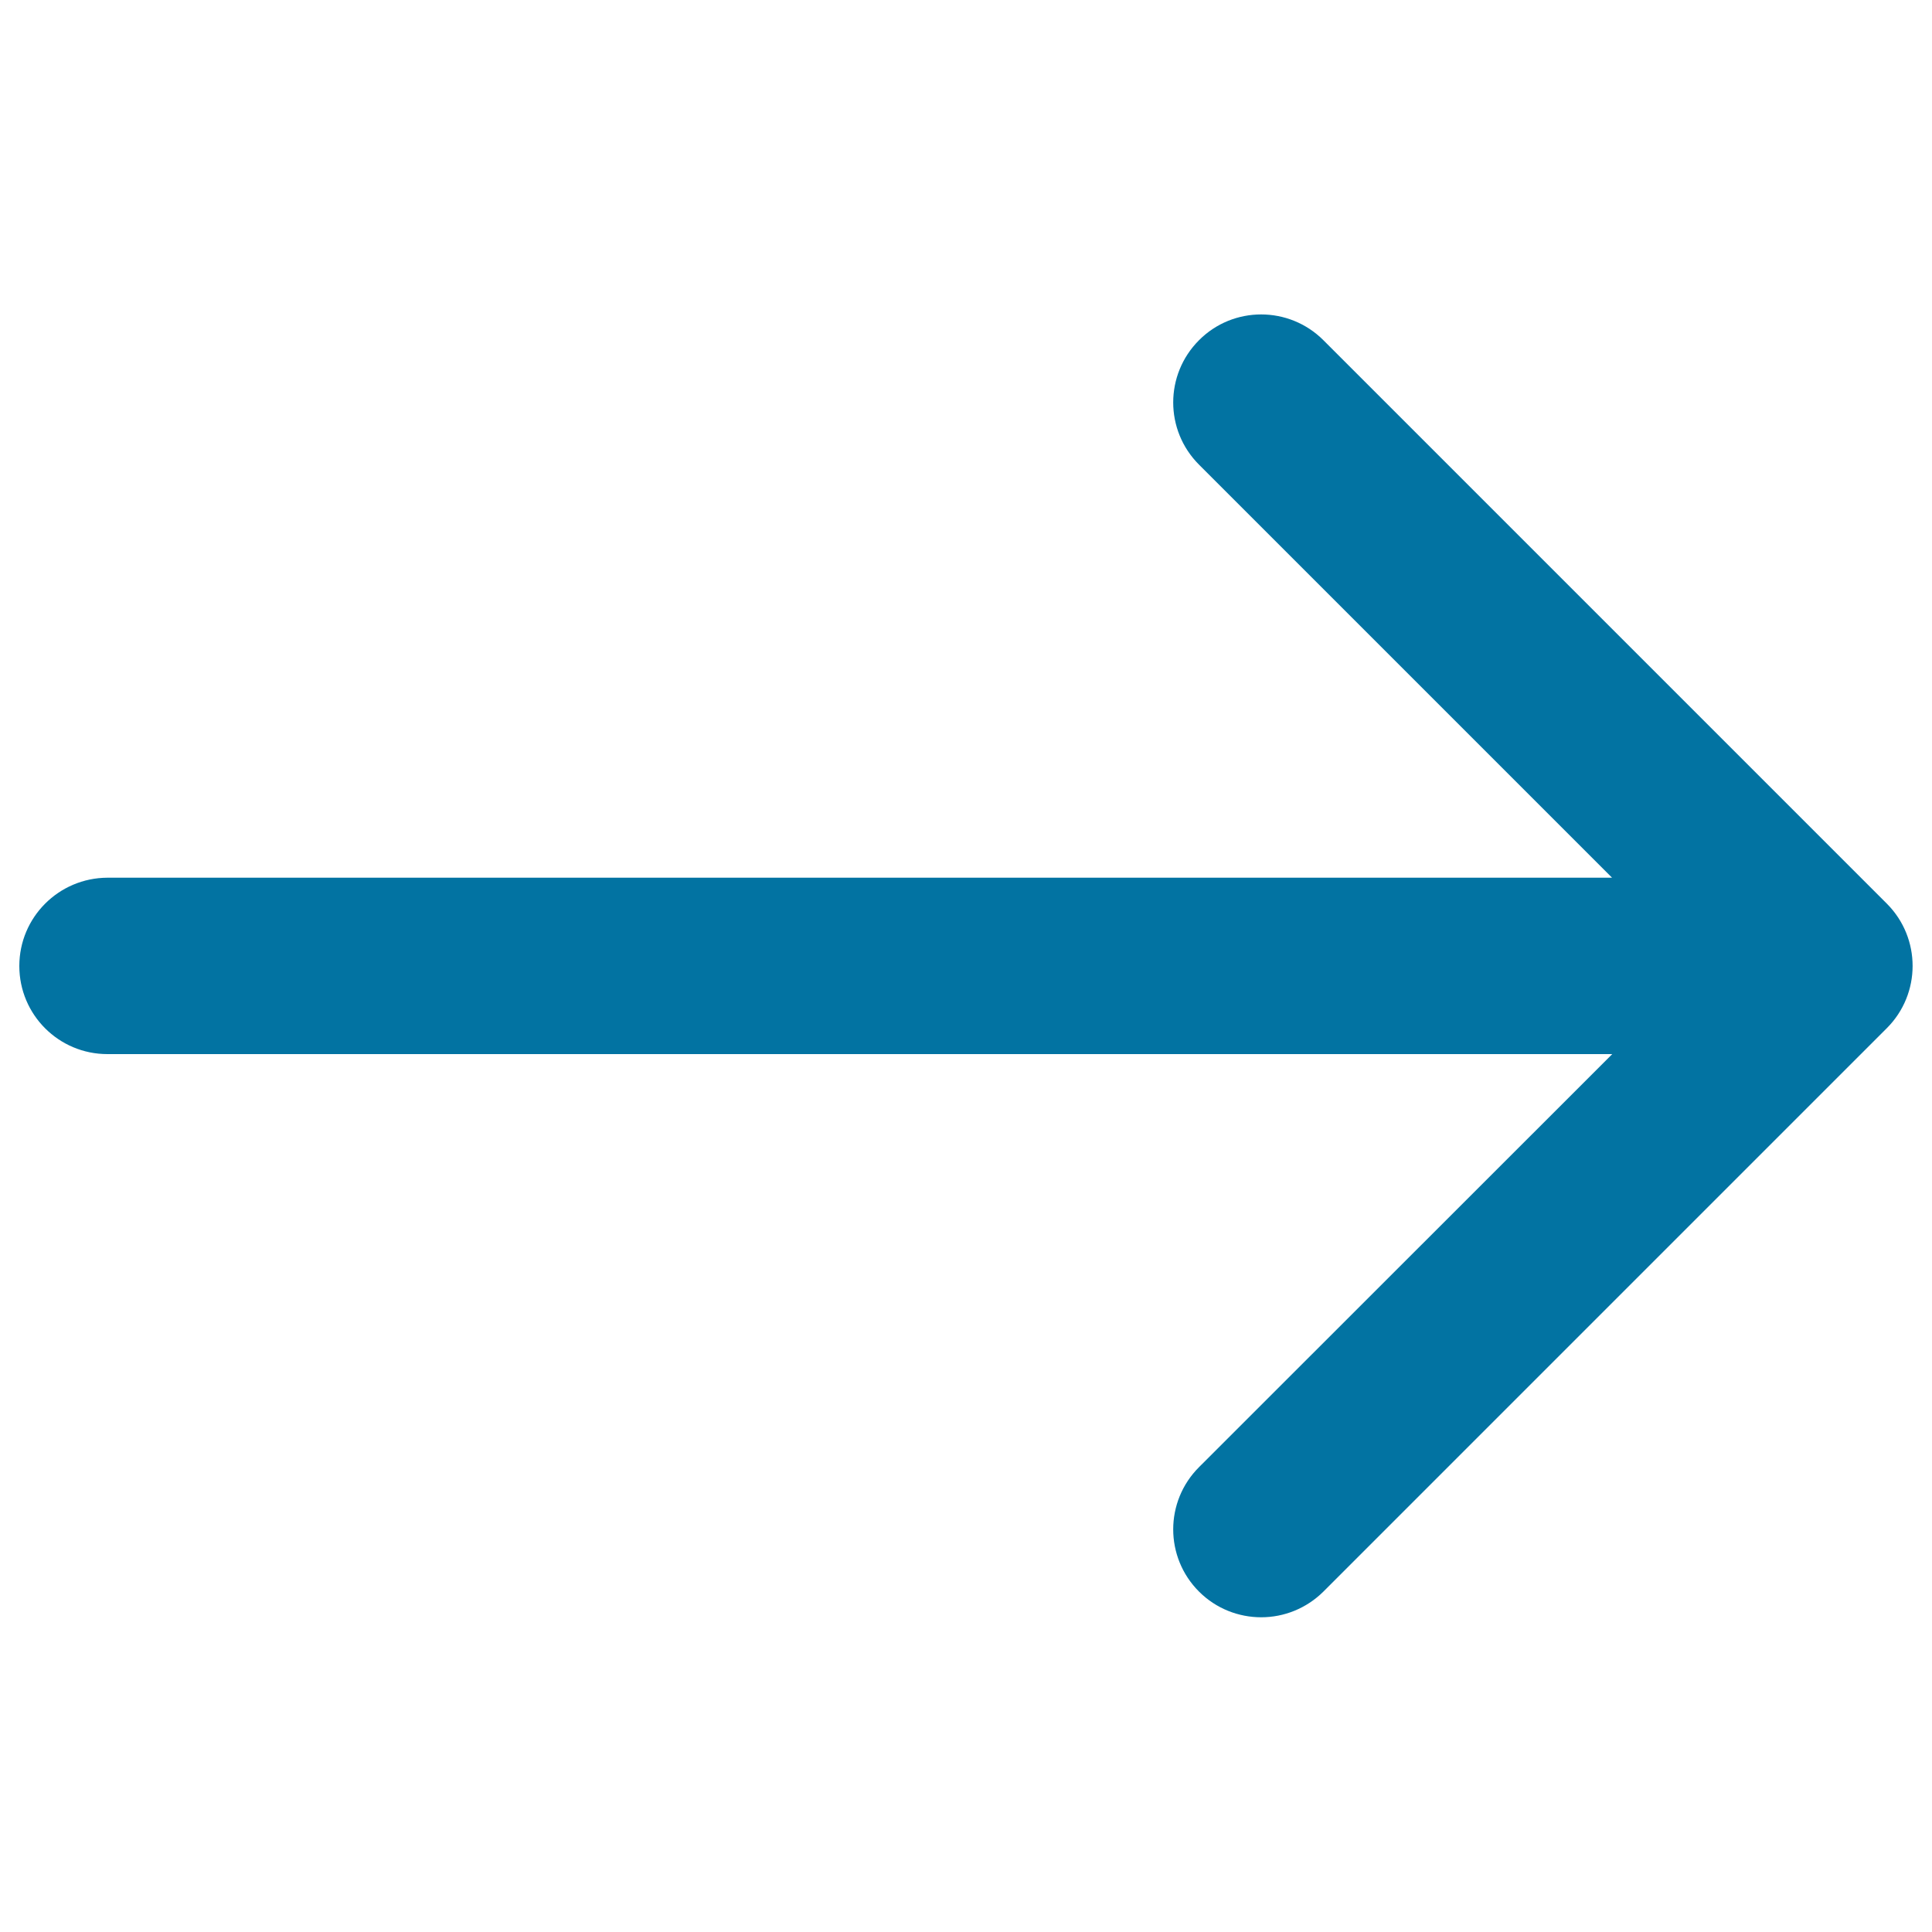
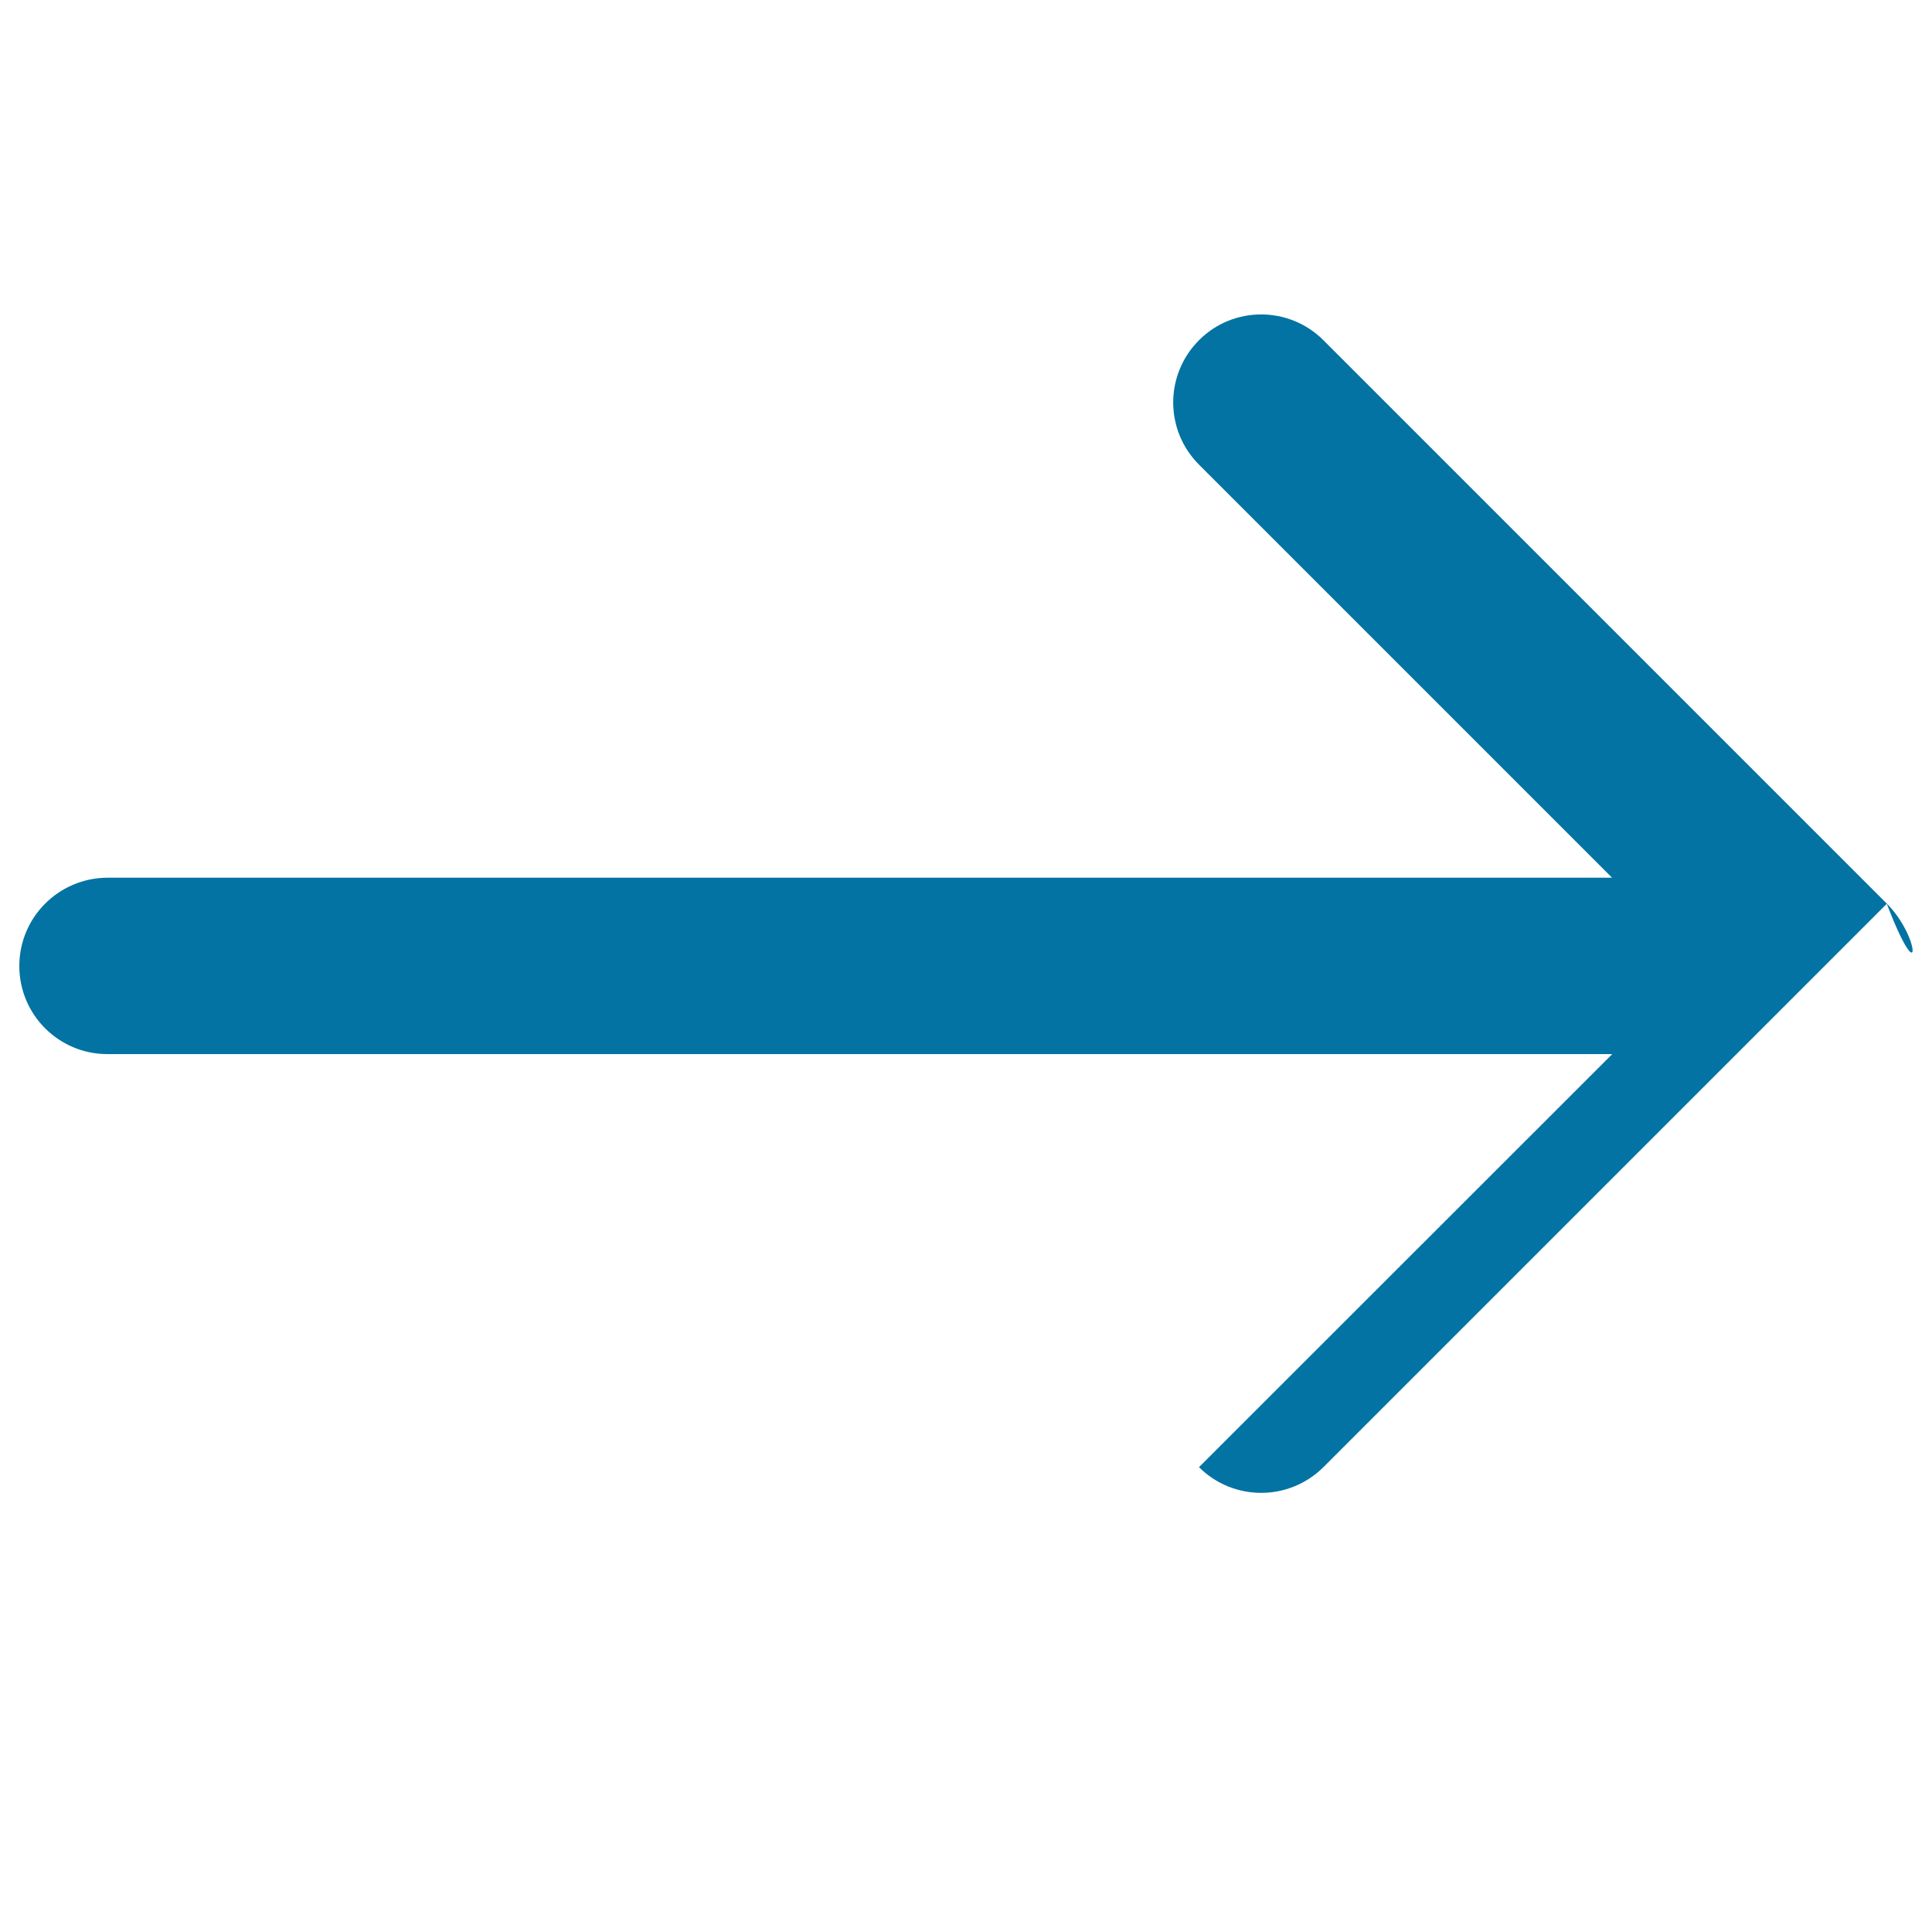
<svg xmlns="http://www.w3.org/2000/svg" viewBox="0 0 1000 1000" style="fill:#0273a2">
  <title>Arrow Pointing To Right SVG icon</title>
  <g>
-     <path d="M976.7,467.8L685,176.1c-17.8-17.8-46.7-17.8-64.4,0c-17.8,17.8-17.8,46.6,0,64.4l213.8,213.8H55.6C30.4,454.4,10,474.8,10,500c0,25.2,20.4,45.6,45.6,45.6h778.9L620.6,759.4c-17.8,17.8-17.8,46.6,0,64.4c8.9,8.9,20.6,13.3,32.2,13.3c11.7,0,23.3-4.5,32.2-13.3l291.6-291.6C994.4,514.4,994.4,485.6,976.7,467.8z" />
+     <path d="M976.7,467.8L685,176.1c-17.8-17.8-46.7-17.8-64.4,0c-17.8,17.8-17.8,46.6,0,64.4l213.8,213.8H55.6C30.4,454.4,10,474.8,10,500c0,25.2,20.4,45.6,45.6,45.6h778.9L620.6,759.4c8.9,8.9,20.6,13.3,32.2,13.3c11.7,0,23.3-4.5,32.2-13.3l291.6-291.6C994.4,514.4,994.4,485.6,976.7,467.8z" />
  </g>
</svg>